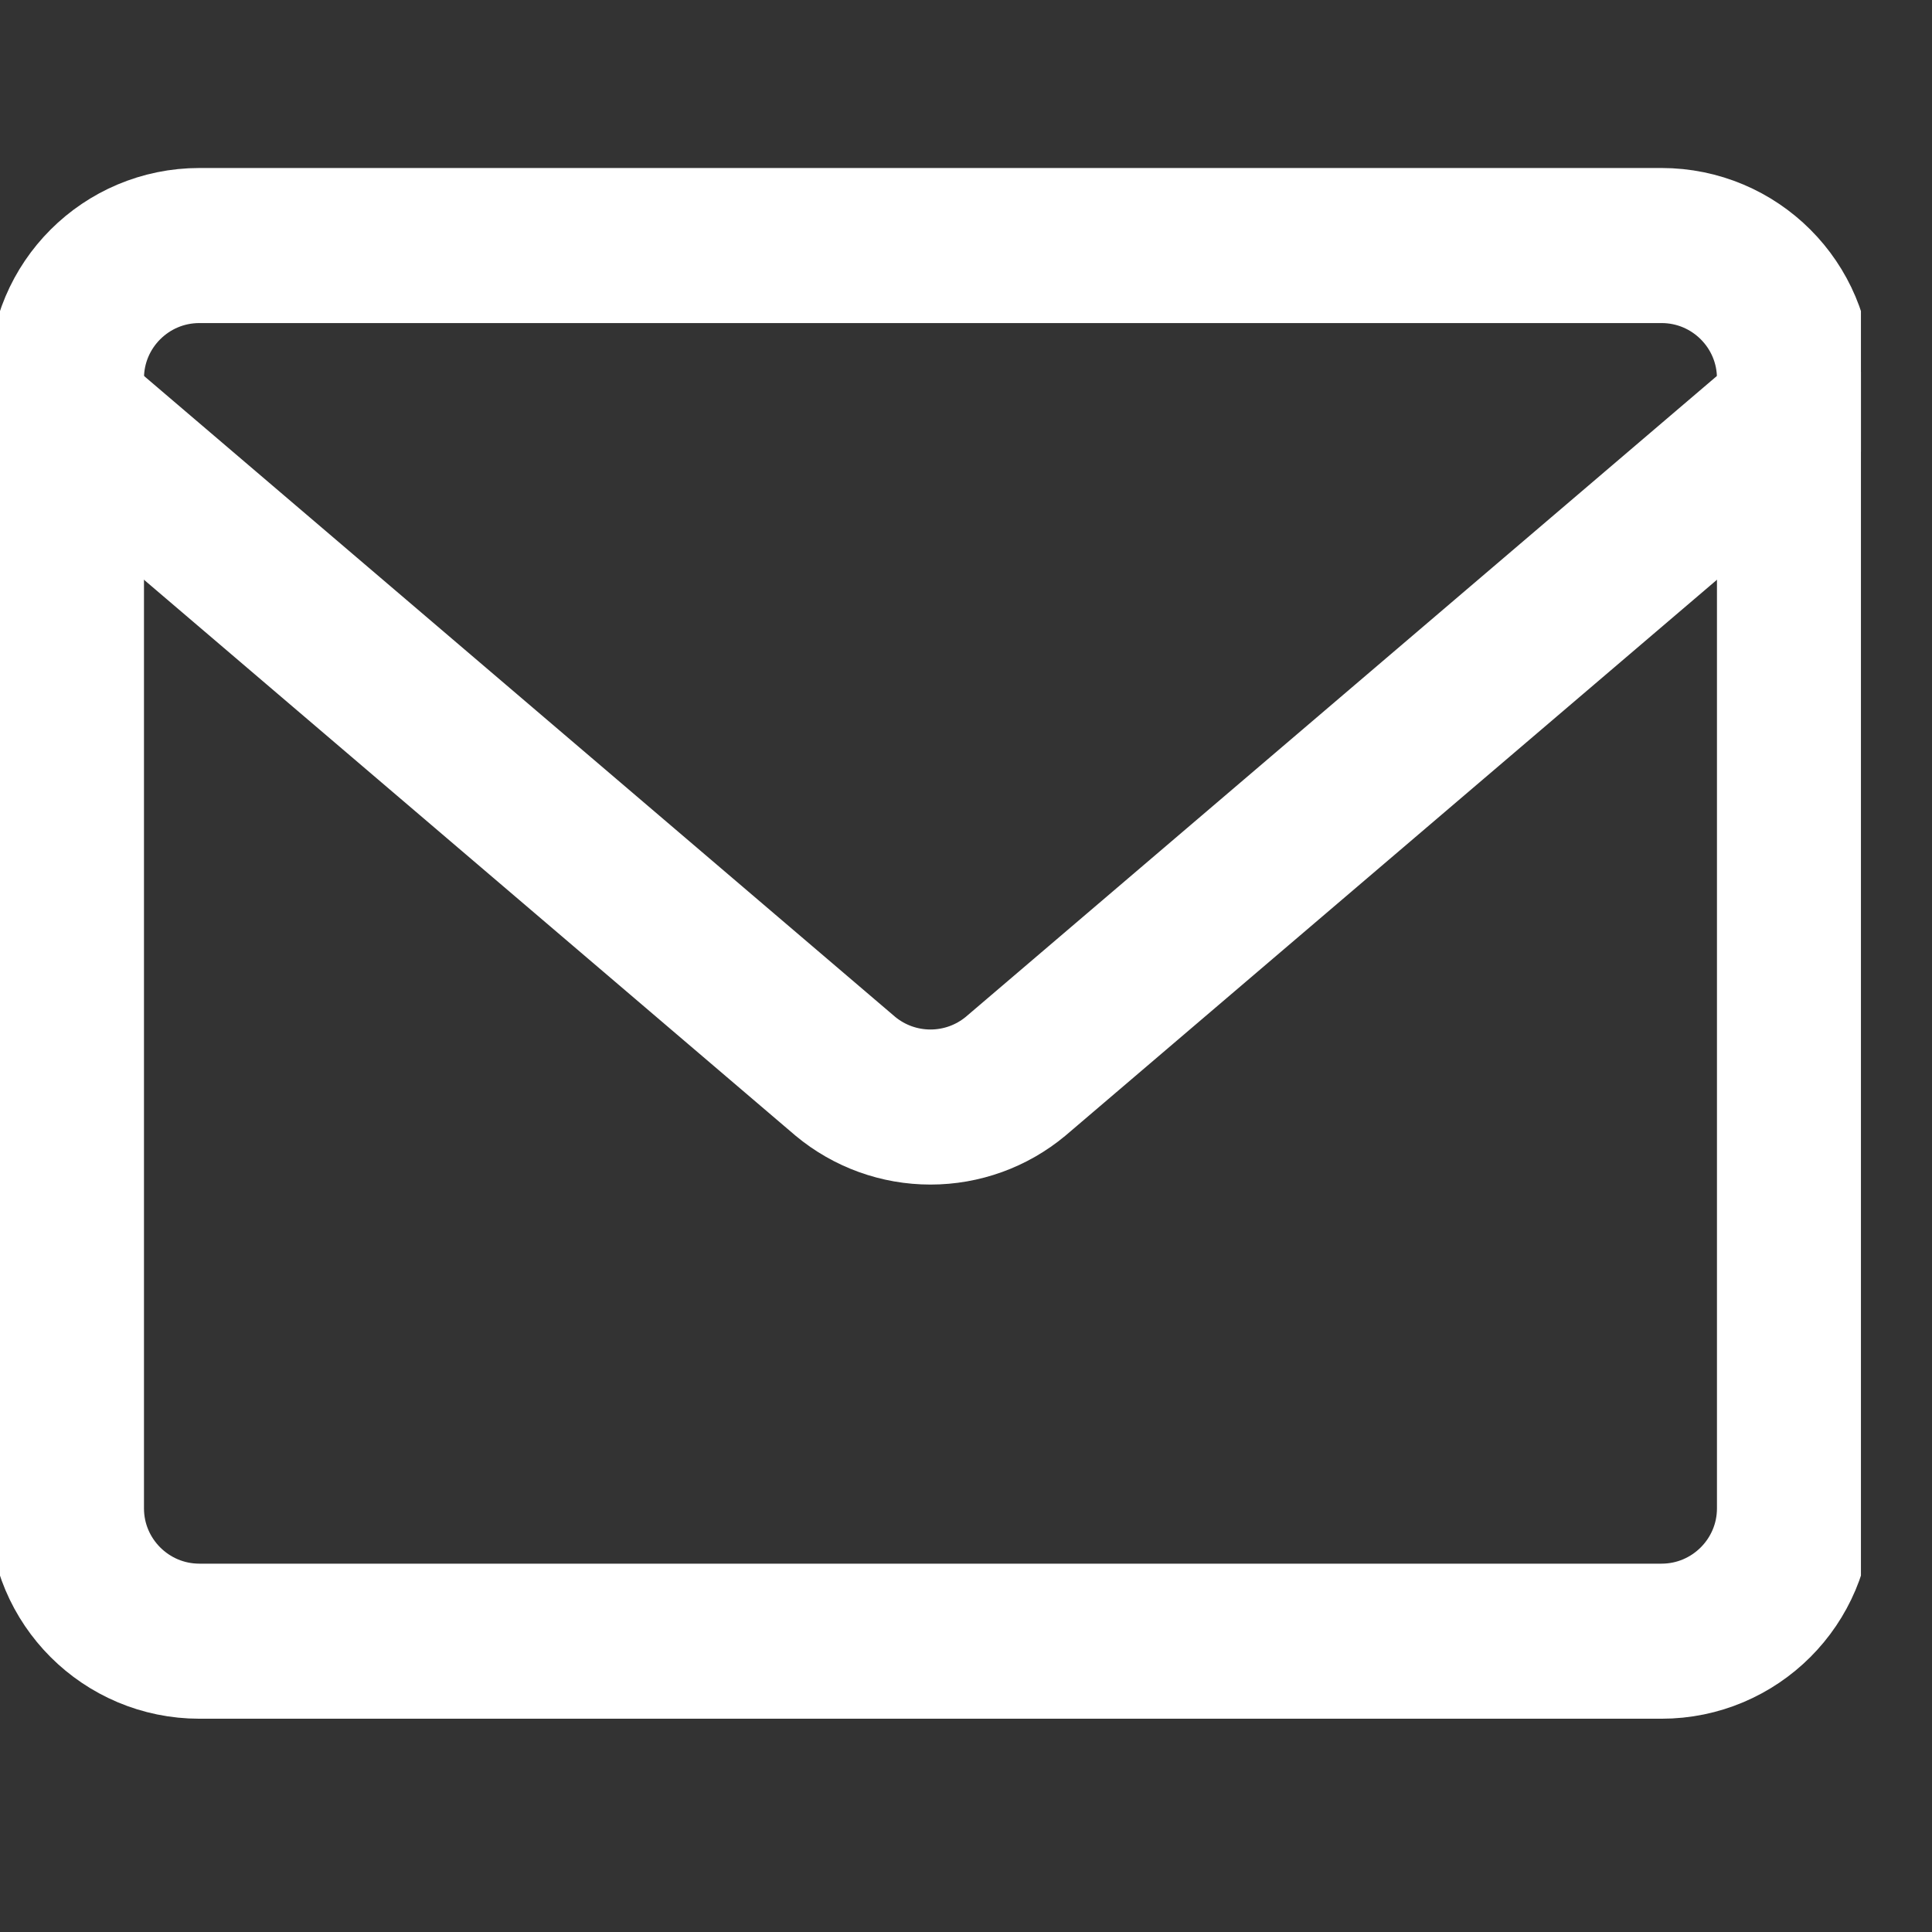
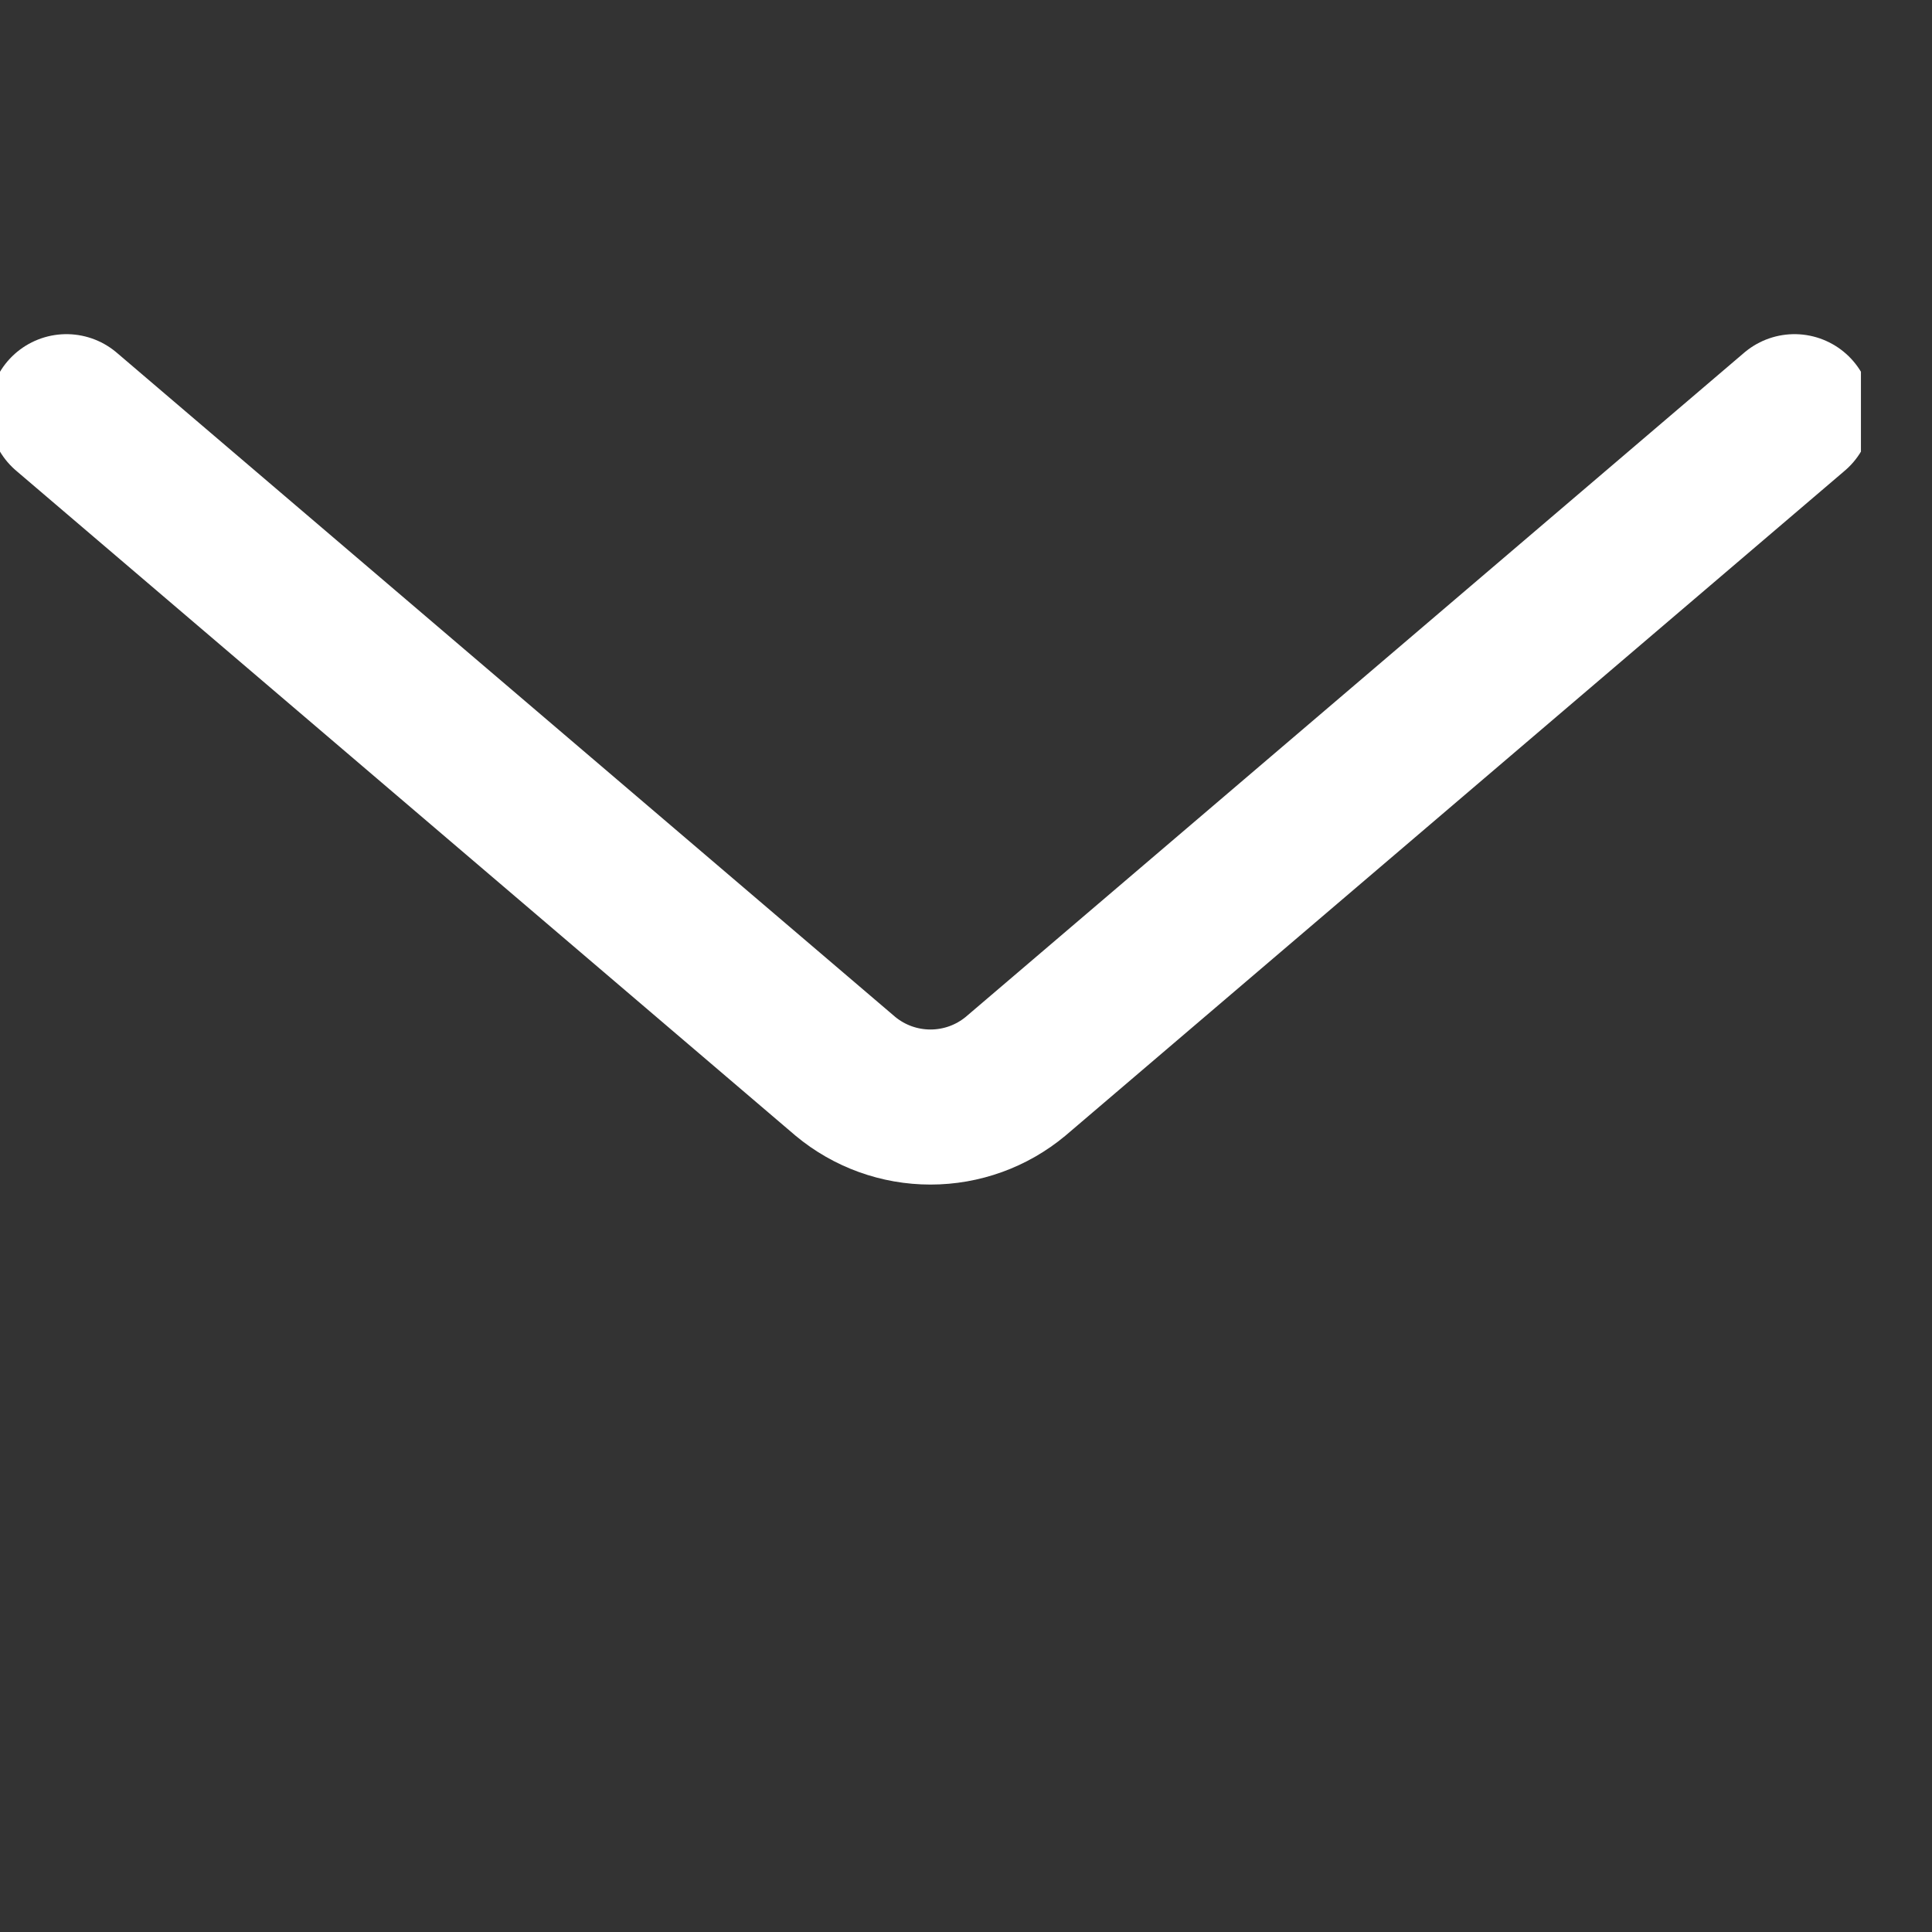
<svg xmlns="http://www.w3.org/2000/svg" width="23" height="23" viewBox="0 0 23 23" fill="none">
  <rect x="0" y="0" width="23" height="23" fill="#333333" stroke="none" />
  <g clip-path="url(#clip0_2001_517)">
-     <path d="M19.78 2.923H2.374C1.5 2.923 0.791 3.631 0.791 4.505V17.956C0.791 18.829 1.5 19.538 2.374 19.538H19.78C20.654 19.538 21.363 18.829 21.363 17.956V4.505C21.363 3.631 20.654 2.923 19.78 2.923Z" stroke="white" stroke-width="1.846" stroke-linecap="round" stroke-linejoin="round" />
    <path d="M0.791 4.901L10.064 12.813C10.349 13.05 10.707 13.179 11.077 13.179C11.447 13.179 11.805 13.05 12.09 12.813L21.363 4.901" stroke="white" stroke-width="1.846" stroke-linecap="round" stroke-linejoin="round" />
  </g>
  <defs>
    <clipPath id="clip0_2001_517">
      <rect width="22.154" height="22.154" fill="white" transform="translate(0 0.153)" />
    </clipPath>
  </defs>
</svg>